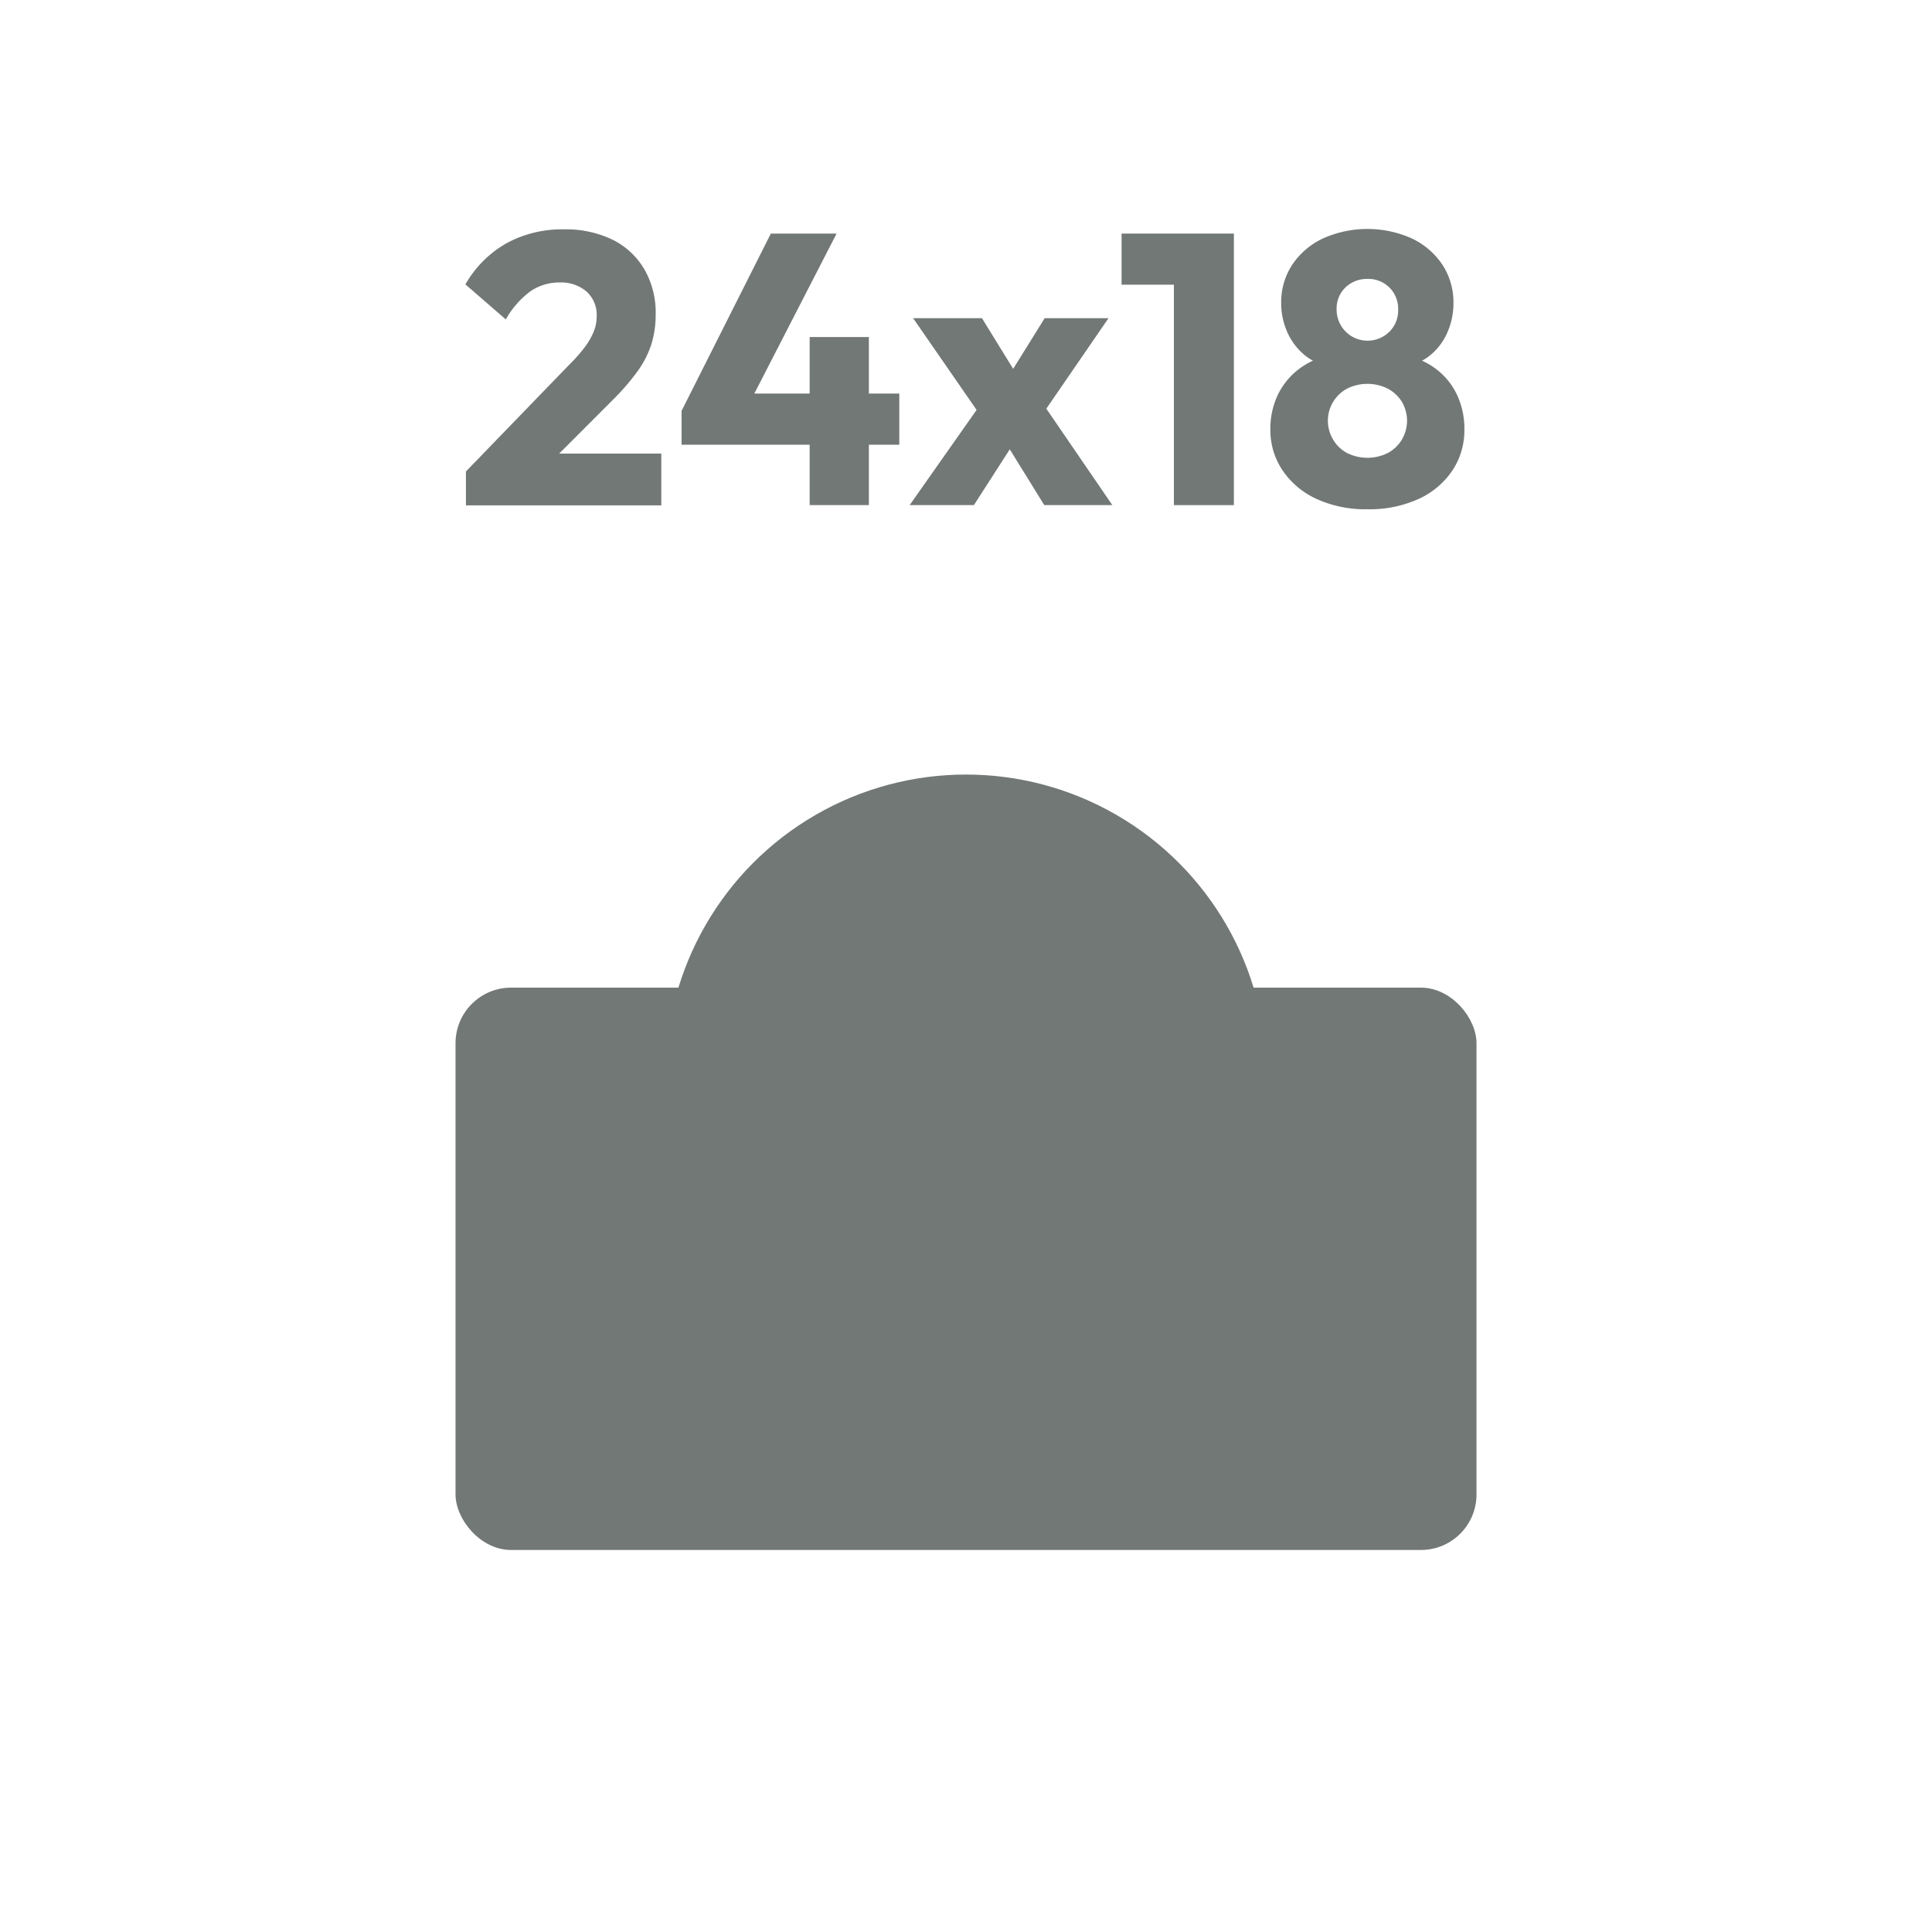
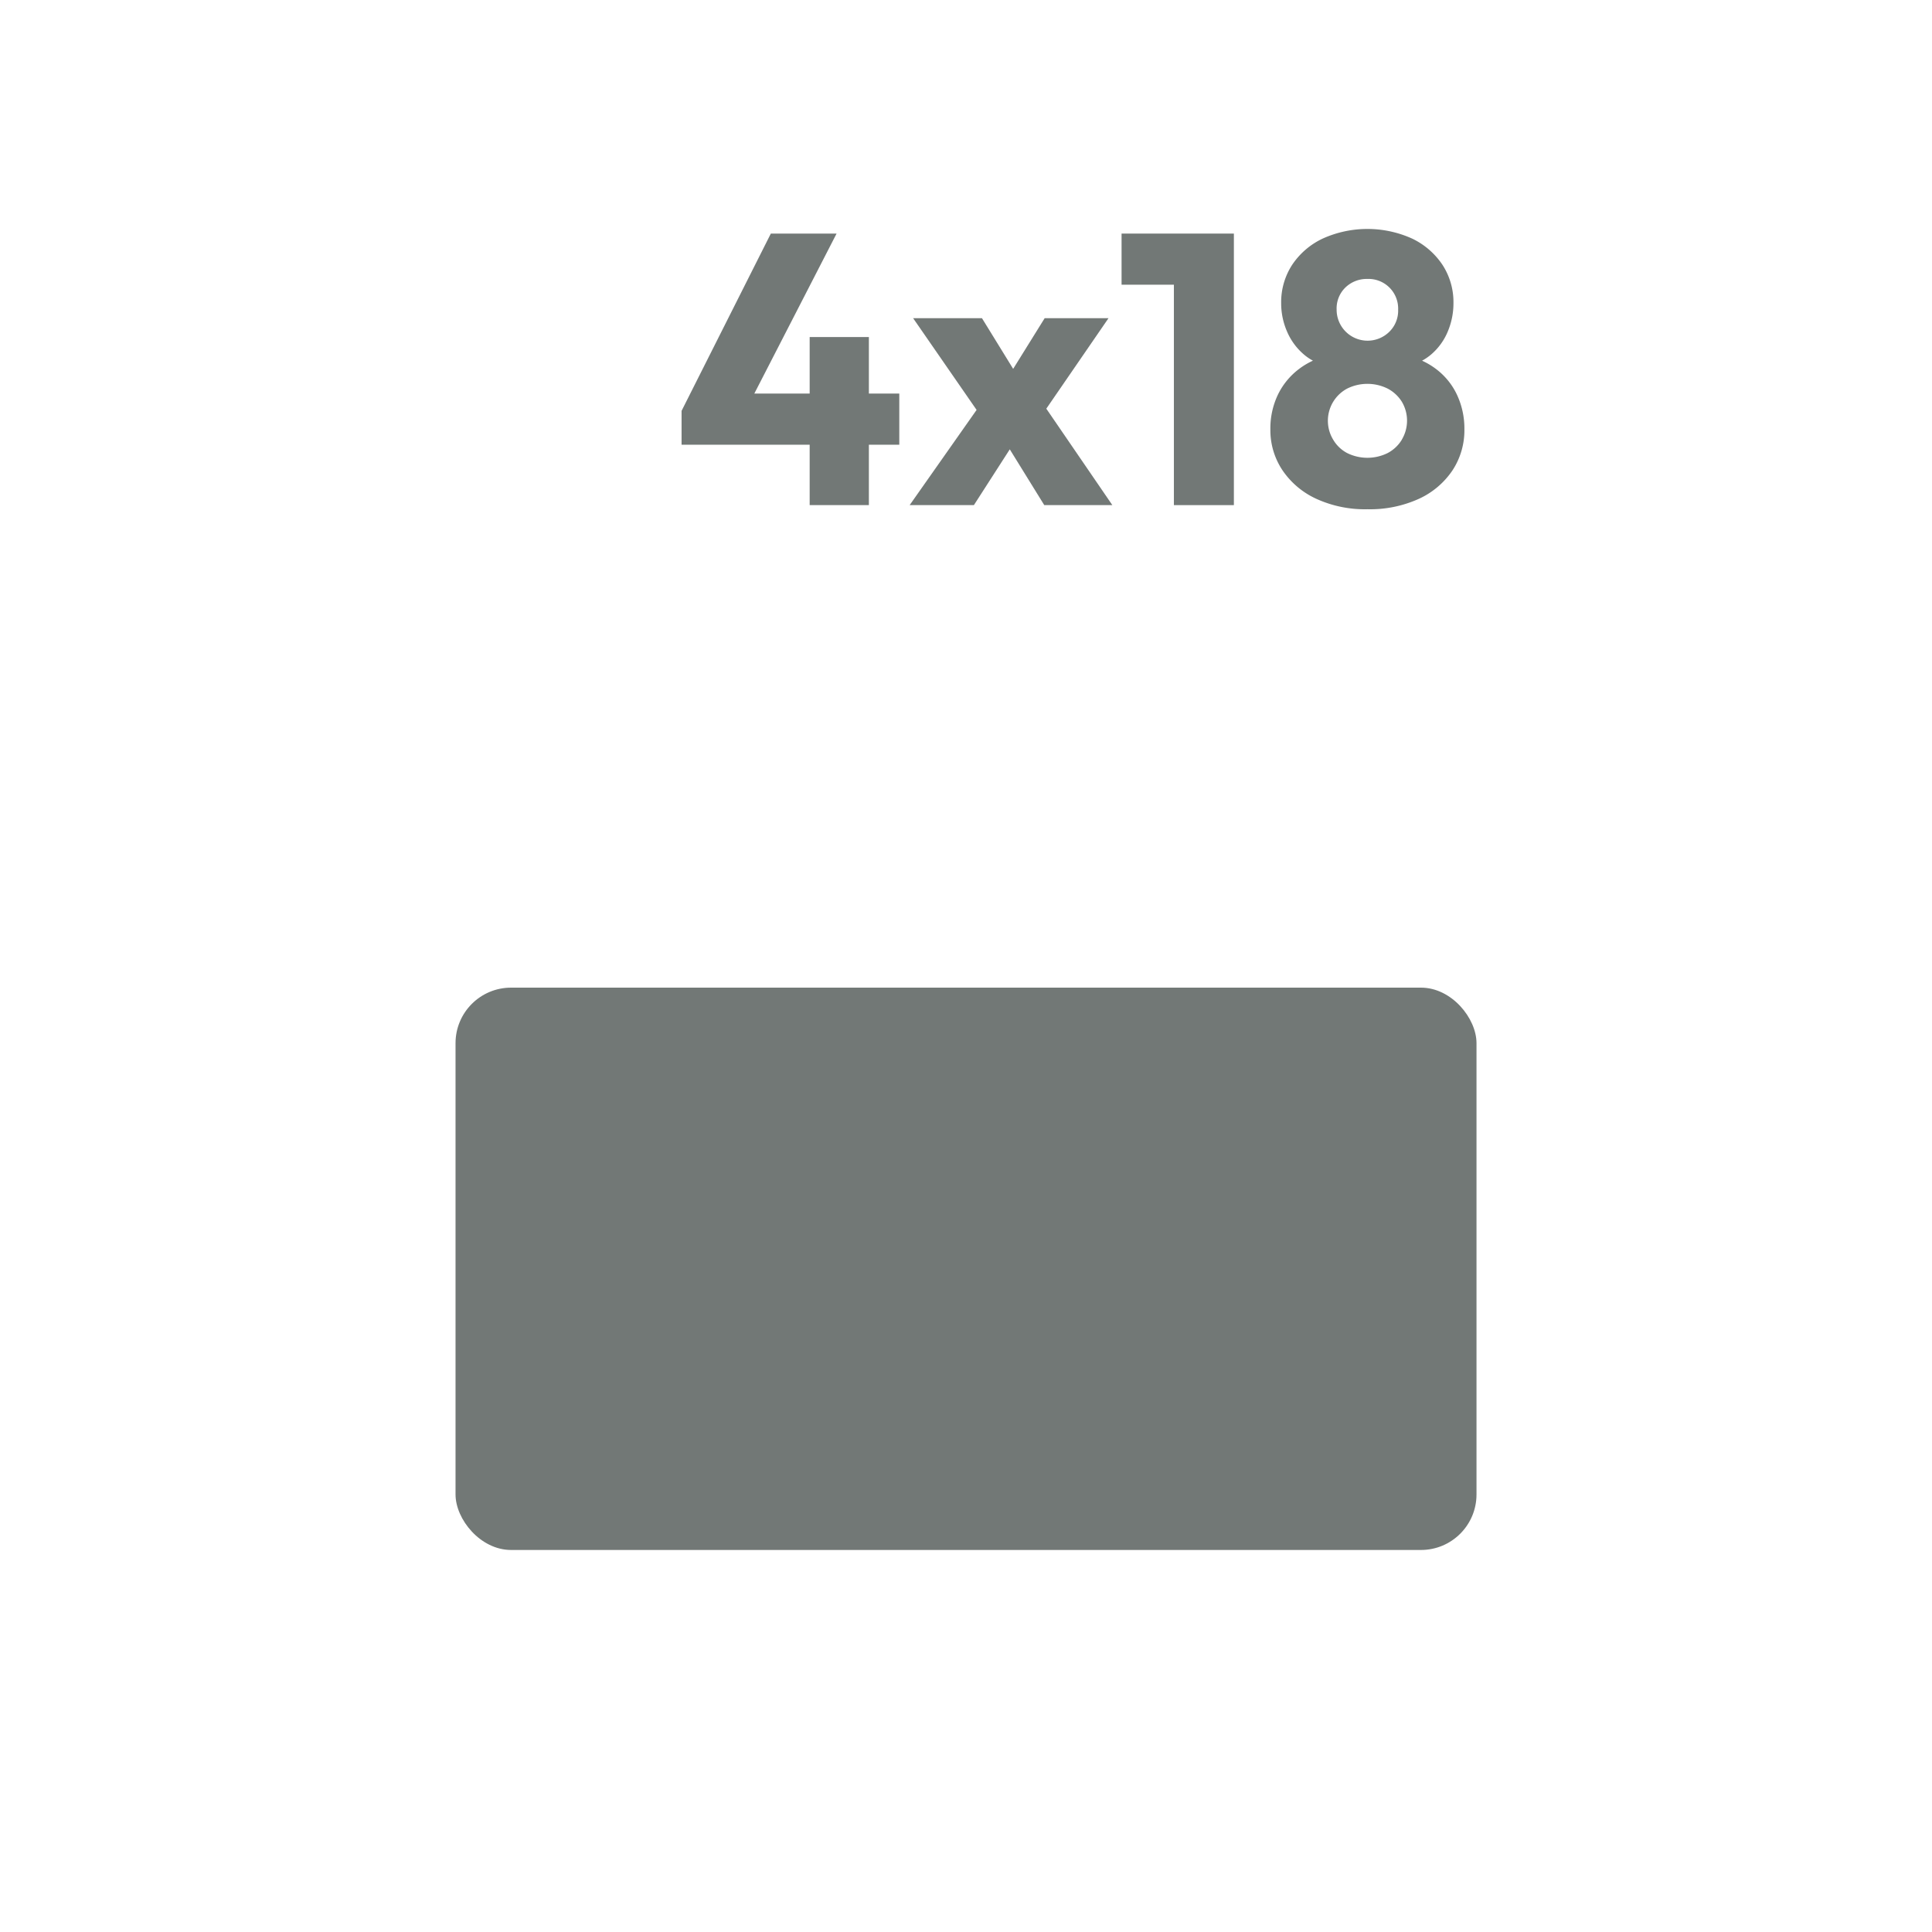
<svg xmlns="http://www.w3.org/2000/svg" viewBox="0 0 529.85 529.85">
  <defs>
    <style>.cls-1{fill:#fff;}.cls-2{fill:#727876;}</style>
  </defs>
  <title>24x18-contour-size-swatch</title>
  <g id="Layer_2" data-name="Layer 2">
    <g id="no-border-bg">
      <rect class="cls-1" width="529.85" height="529.85" />
-       <path class="cls-2" d="M168,109.73a63.35,63.35,0,0,0,6.91-8,26.45,26.45,0,0,0,3.75-7.39,27.57,27.57,0,0,0,1.16-8.17,23.77,23.77,0,0,0-3.12-12.34A20.78,20.78,0,0,0,168,65.74a29.38,29.38,0,0,0-13.34-2.84,31.91,31.91,0,0,0-15.72,3.79A30,30,0,0,0,127.64,78l11.08,9.6a24.41,24.41,0,0,1,6.8-7.75,13.92,13.92,0,0,1,8-2.38,10.67,10.67,0,0,1,7.33,2.48,8.63,8.63,0,0,1,2.79,6.8,10.94,10.94,0,0,1-.74,4,18.48,18.48,0,0,1-2.32,4.17,39.71,39.71,0,0,1-4.22,4.85l-28.58,29.53v9.29h53.58V124.39h-28Z" />
      <polygon class="cls-2" points="238.29 92.43 222.05 92.43 222.05 107.94 206.87 107.94 229.43 64.06 211.4 64.06 186.92 112.68 186.92 121.97 222.05 121.97 222.05 138.53 238.29 138.53 238.29 121.97 246.63 121.97 246.63 107.94 238.29 107.94 238.29 92.43" />
      <polygon class="cls-2" points="304.01 87.26 286.5 87.26 277.86 101.16 269.3 87.26 250.42 87.26 267.83 112.42 249.47 138.53 267.09 138.53 276.93 123.23 286.39 138.53 305.06 138.53 286.95 112.08 304.01 87.26" />
      <polygon class="cls-2" points="321.94 64.06 307.59 64.06 307.59 78.08 321.94 78.08 321.94 138.53 338.39 138.53 338.39 64.06 337.34 64.06 321.94 64.06" />
      <path class="cls-2" d="M399.57,108.25a18.85,18.85,0,0,0-5.75-7.06A20,20,0,0,0,390,98.92a14.68,14.68,0,0,0,2.6-1.8,16.68,16.68,0,0,0,4.48-6.27,19.92,19.92,0,0,0,1.53-7.7,18.76,18.76,0,0,0-3-10.5,20.74,20.74,0,0,0-8.34-7.22,29.79,29.79,0,0,0-24.52,0,20.63,20.63,0,0,0-8.39,7.22,18.76,18.76,0,0,0-3,10.5,19.26,19.26,0,0,0,1.58,7.7,17,17,0,0,0,4.54,6.27,13.72,13.72,0,0,0,2.59,1.79,20.34,20.34,0,0,0-3.81,2.28,19.37,19.37,0,0,0-5.8,7.06,21.44,21.44,0,0,0-2.06,9.5A19.74,19.74,0,0,0,351.74,129a22.5,22.5,0,0,0,9.28,7.81,32.05,32.05,0,0,0,14,2.85,32.38,32.38,0,0,0,14.09-2.85,22.23,22.23,0,0,0,9.23-7.81,20,20,0,0,0,3.27-11.28A21.84,21.84,0,0,0,399.57,108.25ZM369,78.82a8.39,8.39,0,0,1,6-2.32,8.13,8.13,0,0,1,8.44,8.44,8.09,8.09,0,0,1-2.37,6,8.49,8.49,0,0,1-14.5-6.06A8,8,0,0,1,369,78.82Zm15.45,41.77a10,10,0,0,1-3.85,3.64,12.5,12.5,0,0,1-11.18,0,9.69,9.69,0,0,1-3.79-3.64,10,10,0,0,1,3.79-14,12.5,12.5,0,0,1,11.18,0,10.14,10.14,0,0,1,3.85,3.58,10.15,10.15,0,0,1,0,10.39Z" />
      <rect class="cls-2" x="124.93" y="270.86" width="280" height="154.22" rx="15.23" />
-       <circle class="cls-2" cx="264.93" cy="294.86" r="82.44" />
    </g>
  </g>
</svg>